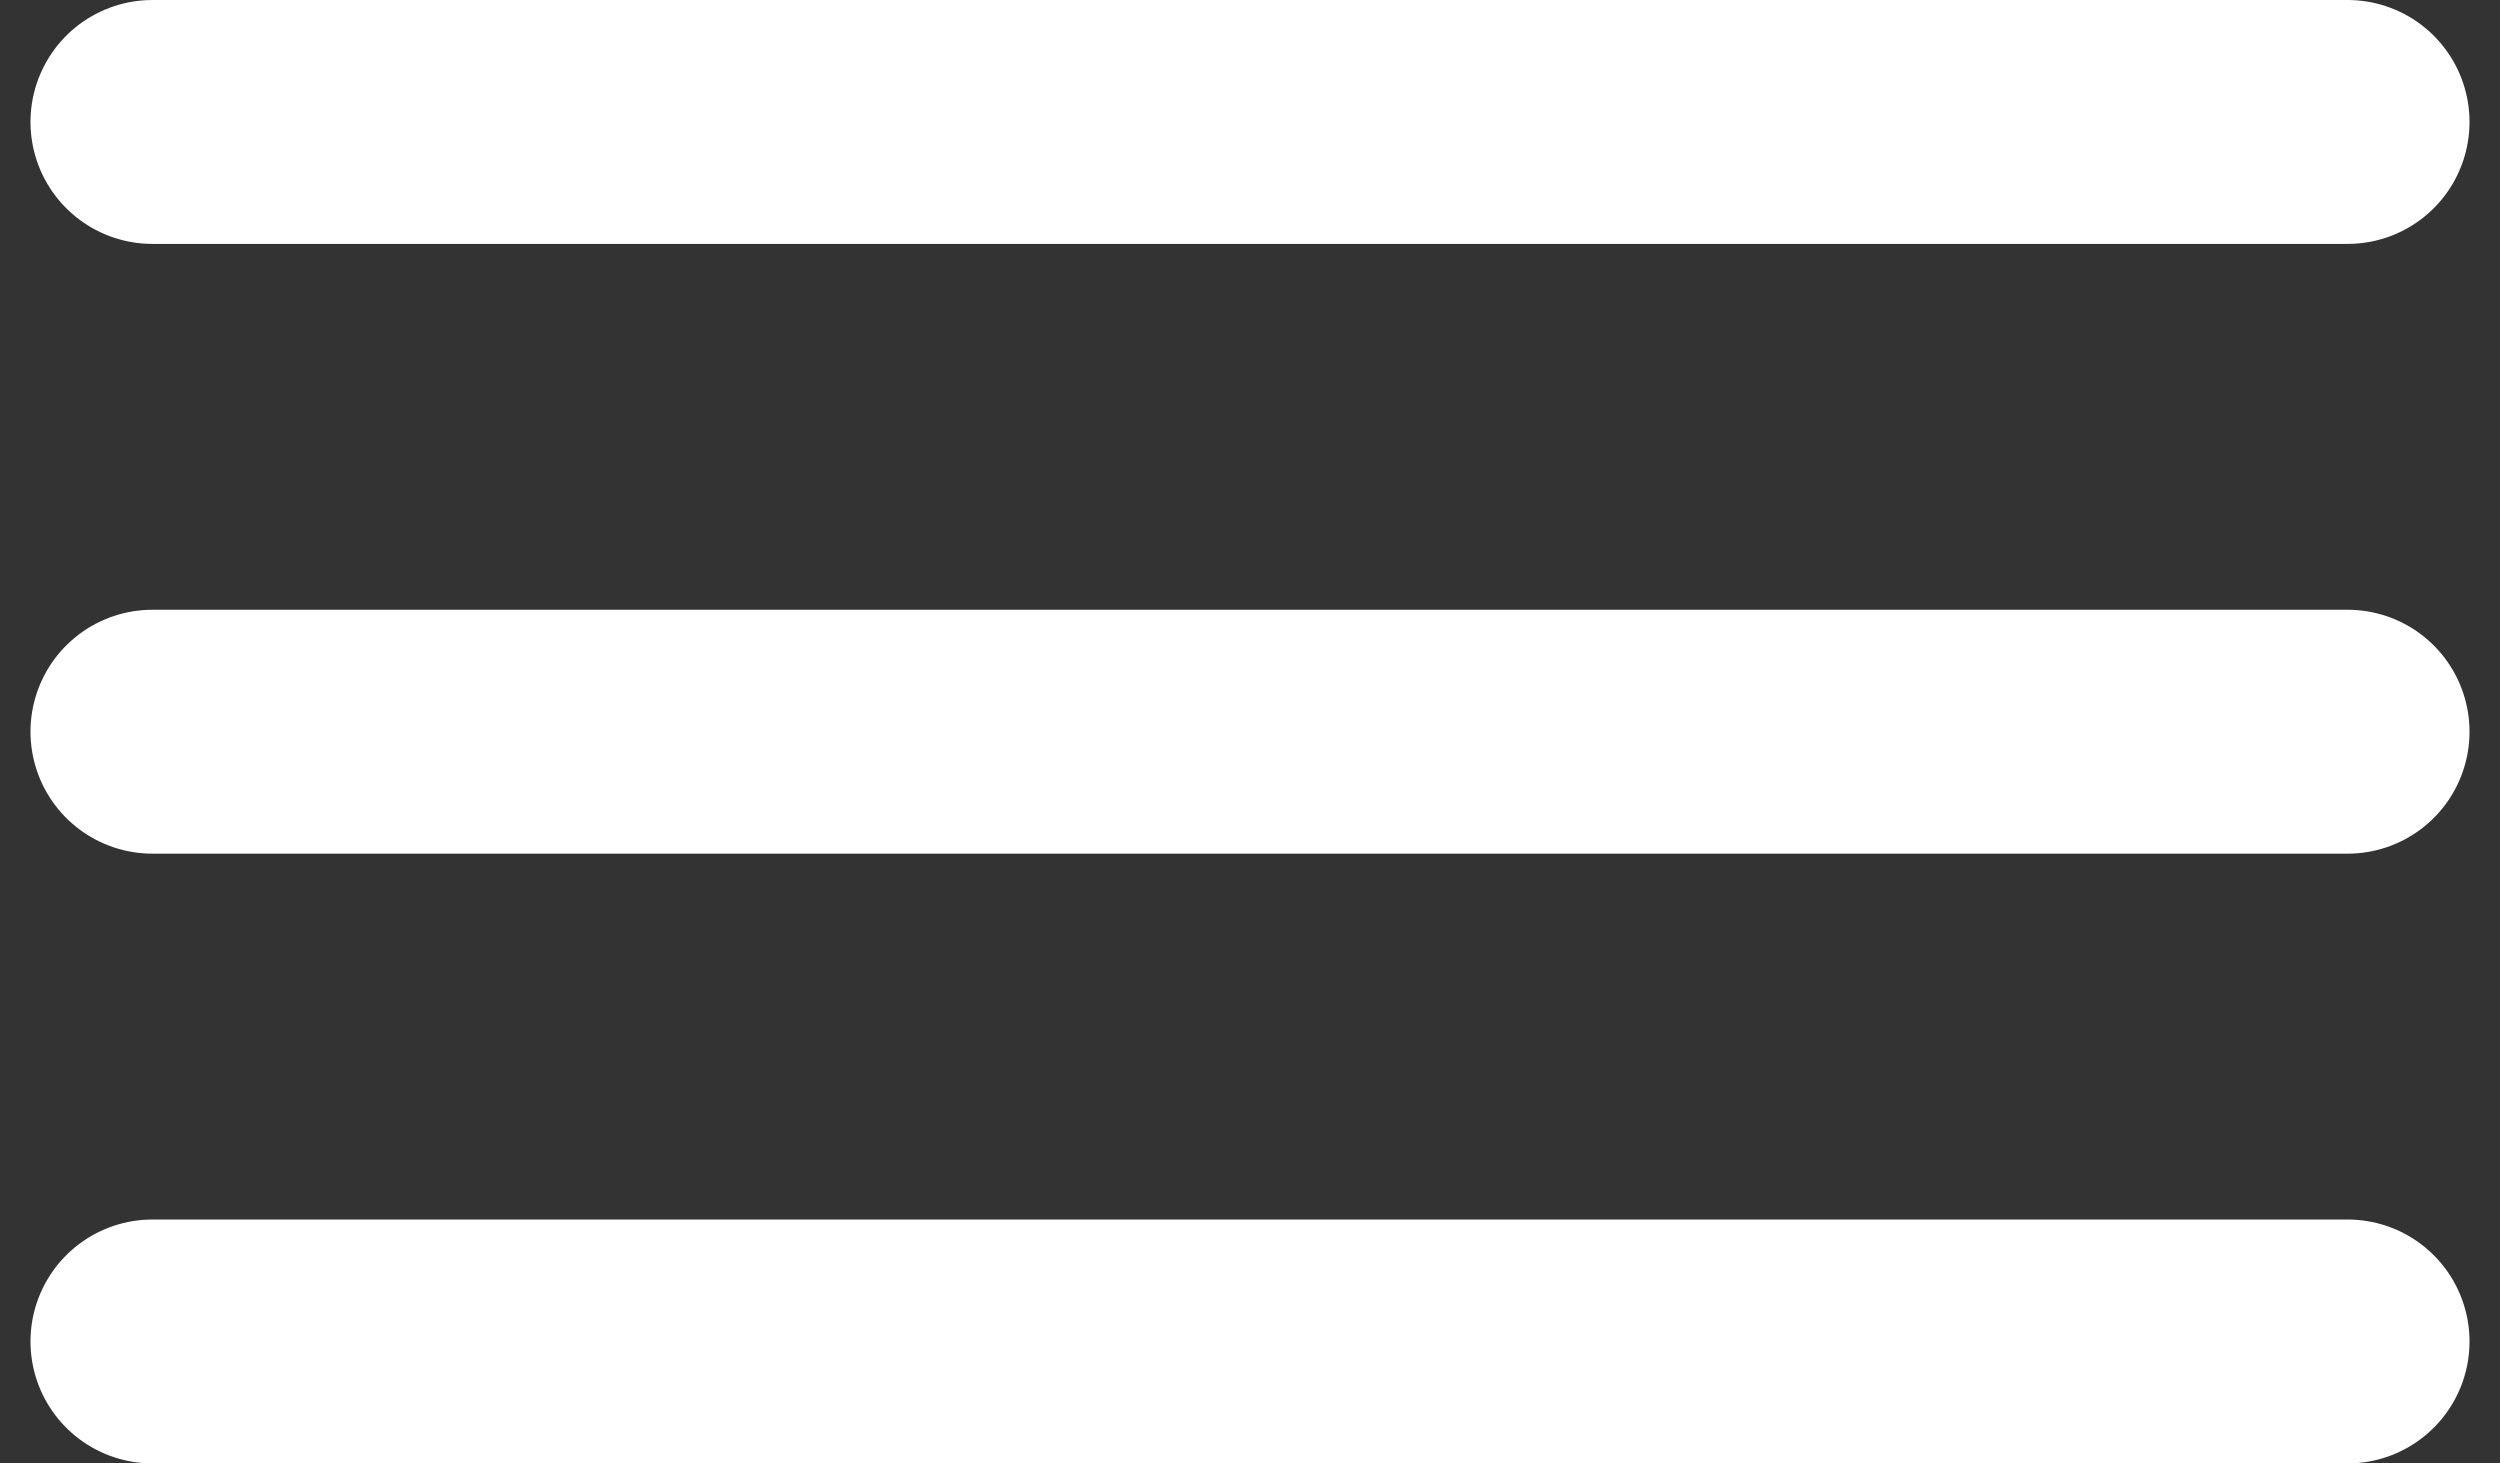
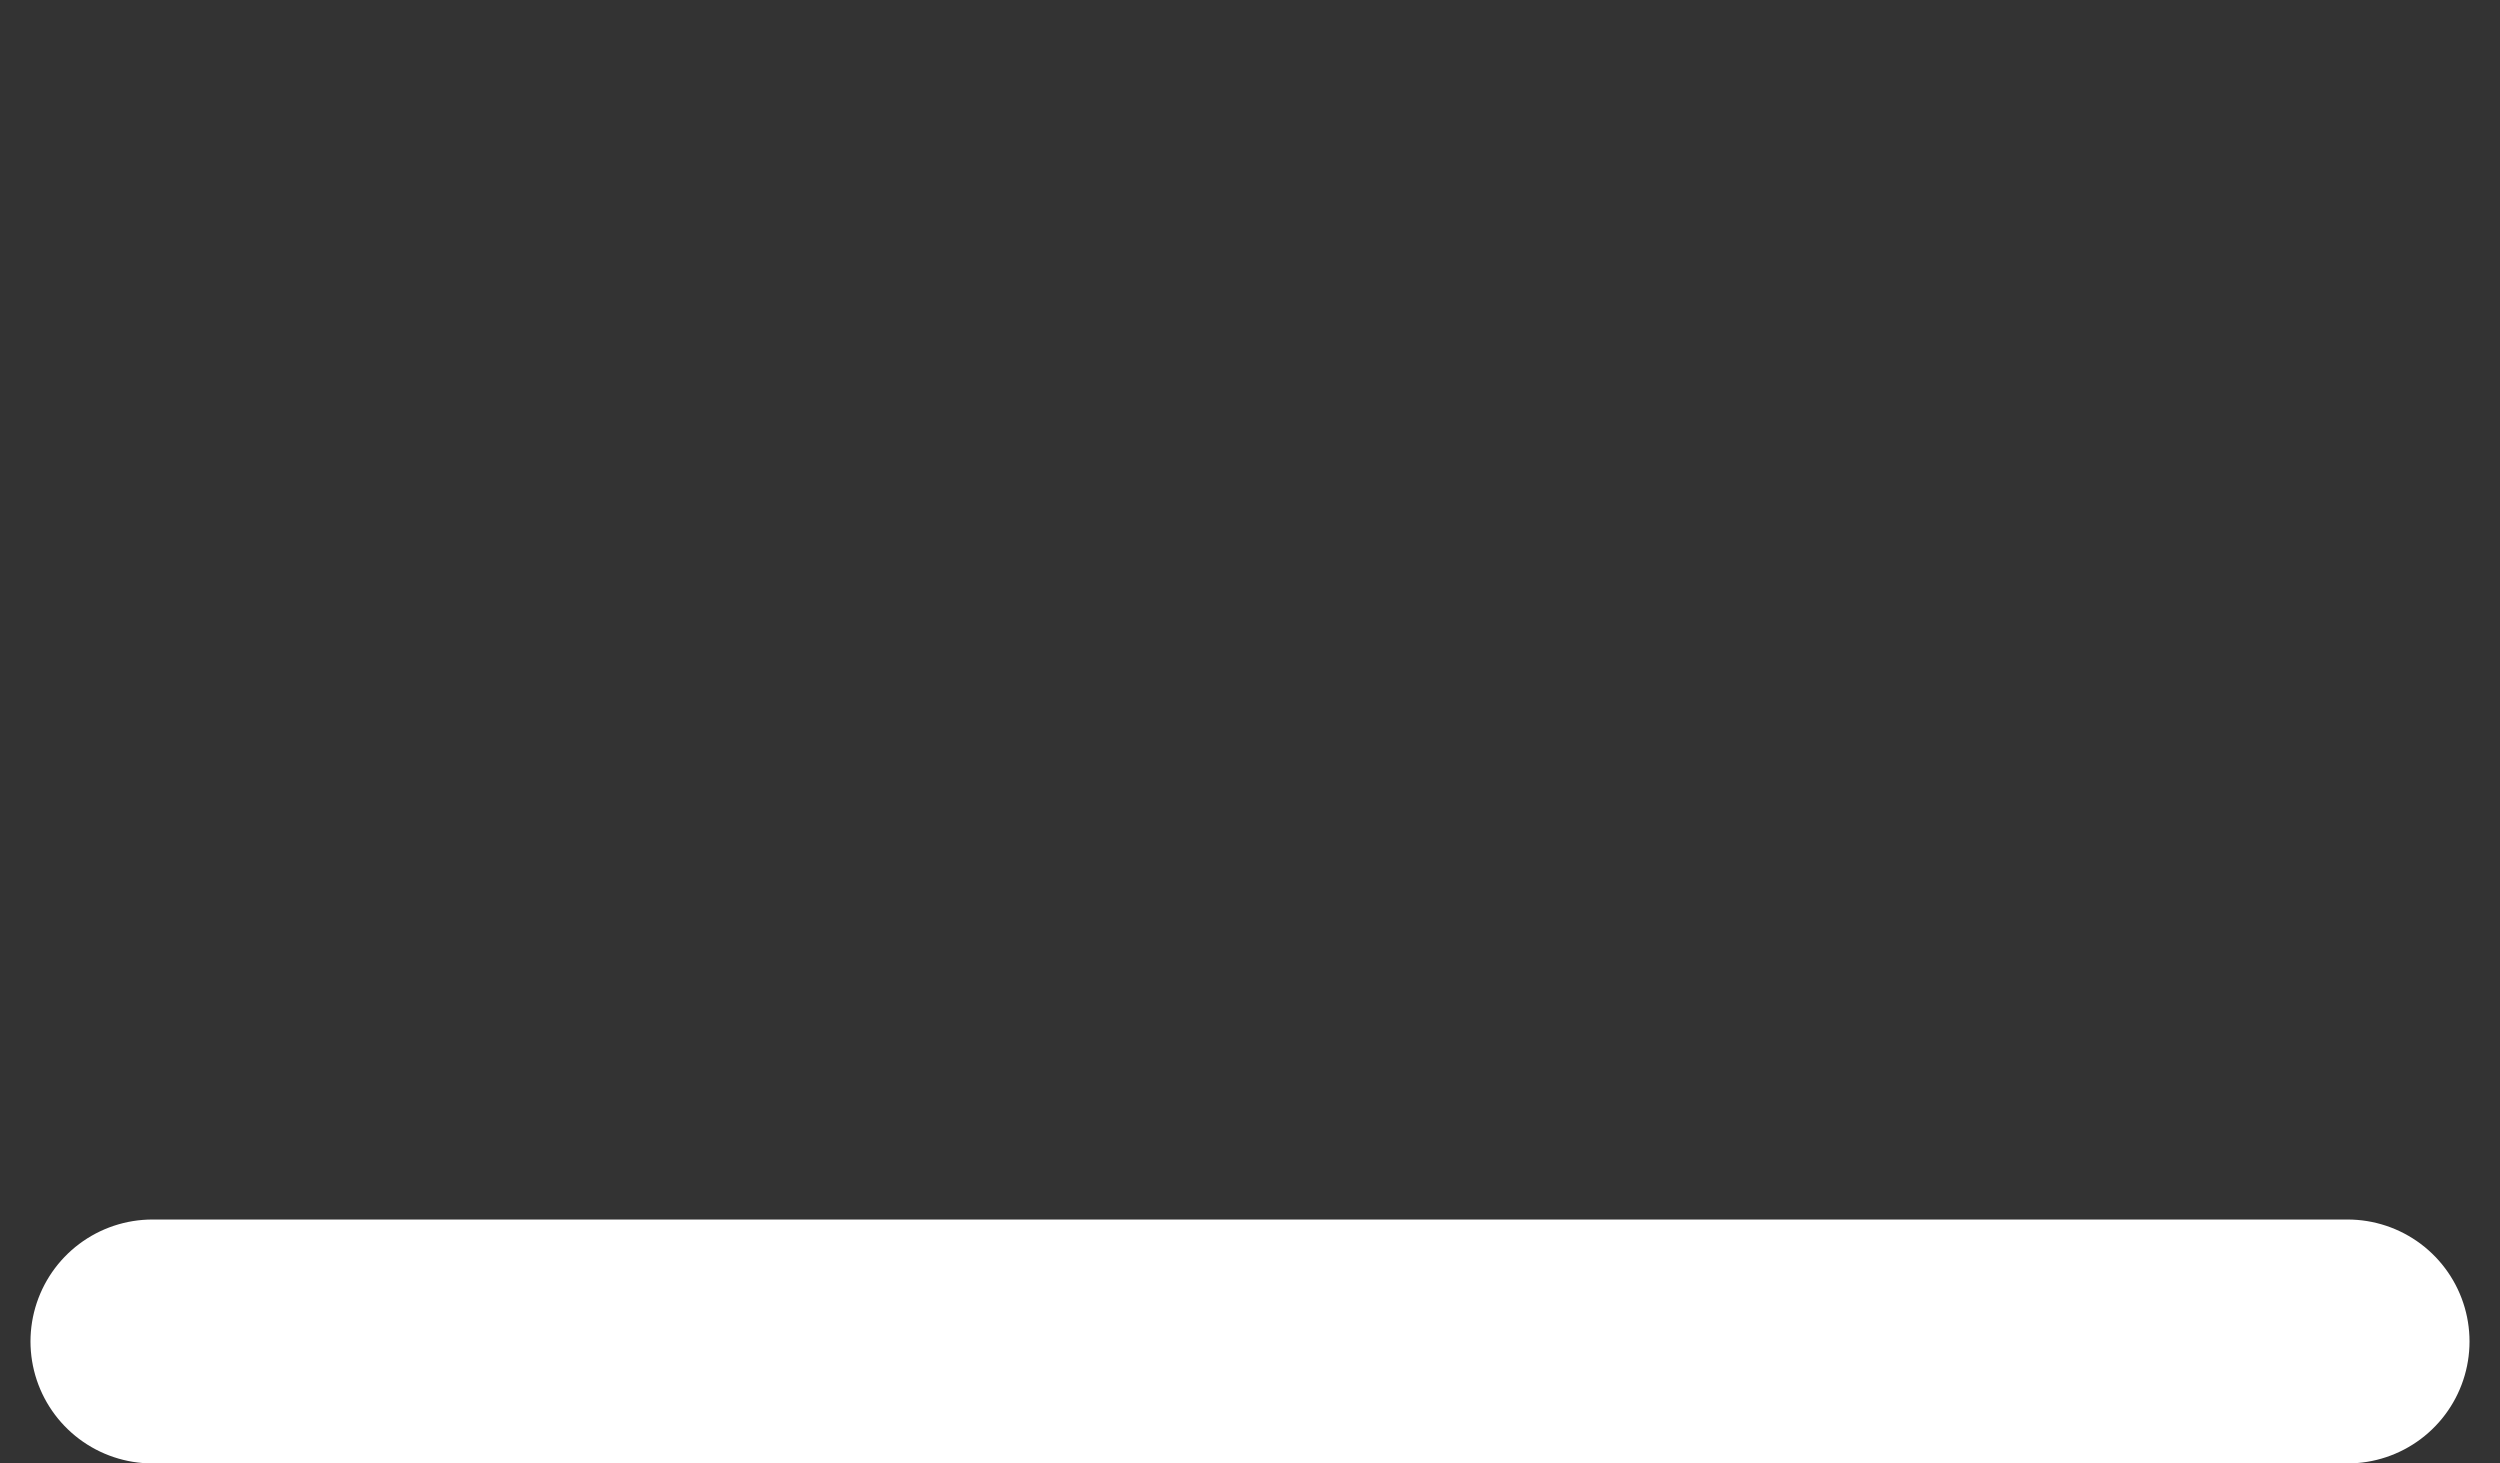
<svg xmlns="http://www.w3.org/2000/svg" width="41" height="24" viewBox="0 0 41 24" fill="none">
  <rect x="0" y="0" width="41" height="24" fill="#333333" stroke="none" />
-   <path d="M2.5 2L38.5 2" stroke="white" stroke-width="4" stroke-linecap="round" />
-   <path d="M2.5 12L38.5 12" stroke="white" stroke-width="4" stroke-linecap="round" />
  <path d="M2.5 22L38.5 22" stroke="white" stroke-width="4" stroke-linecap="round" />
</svg>